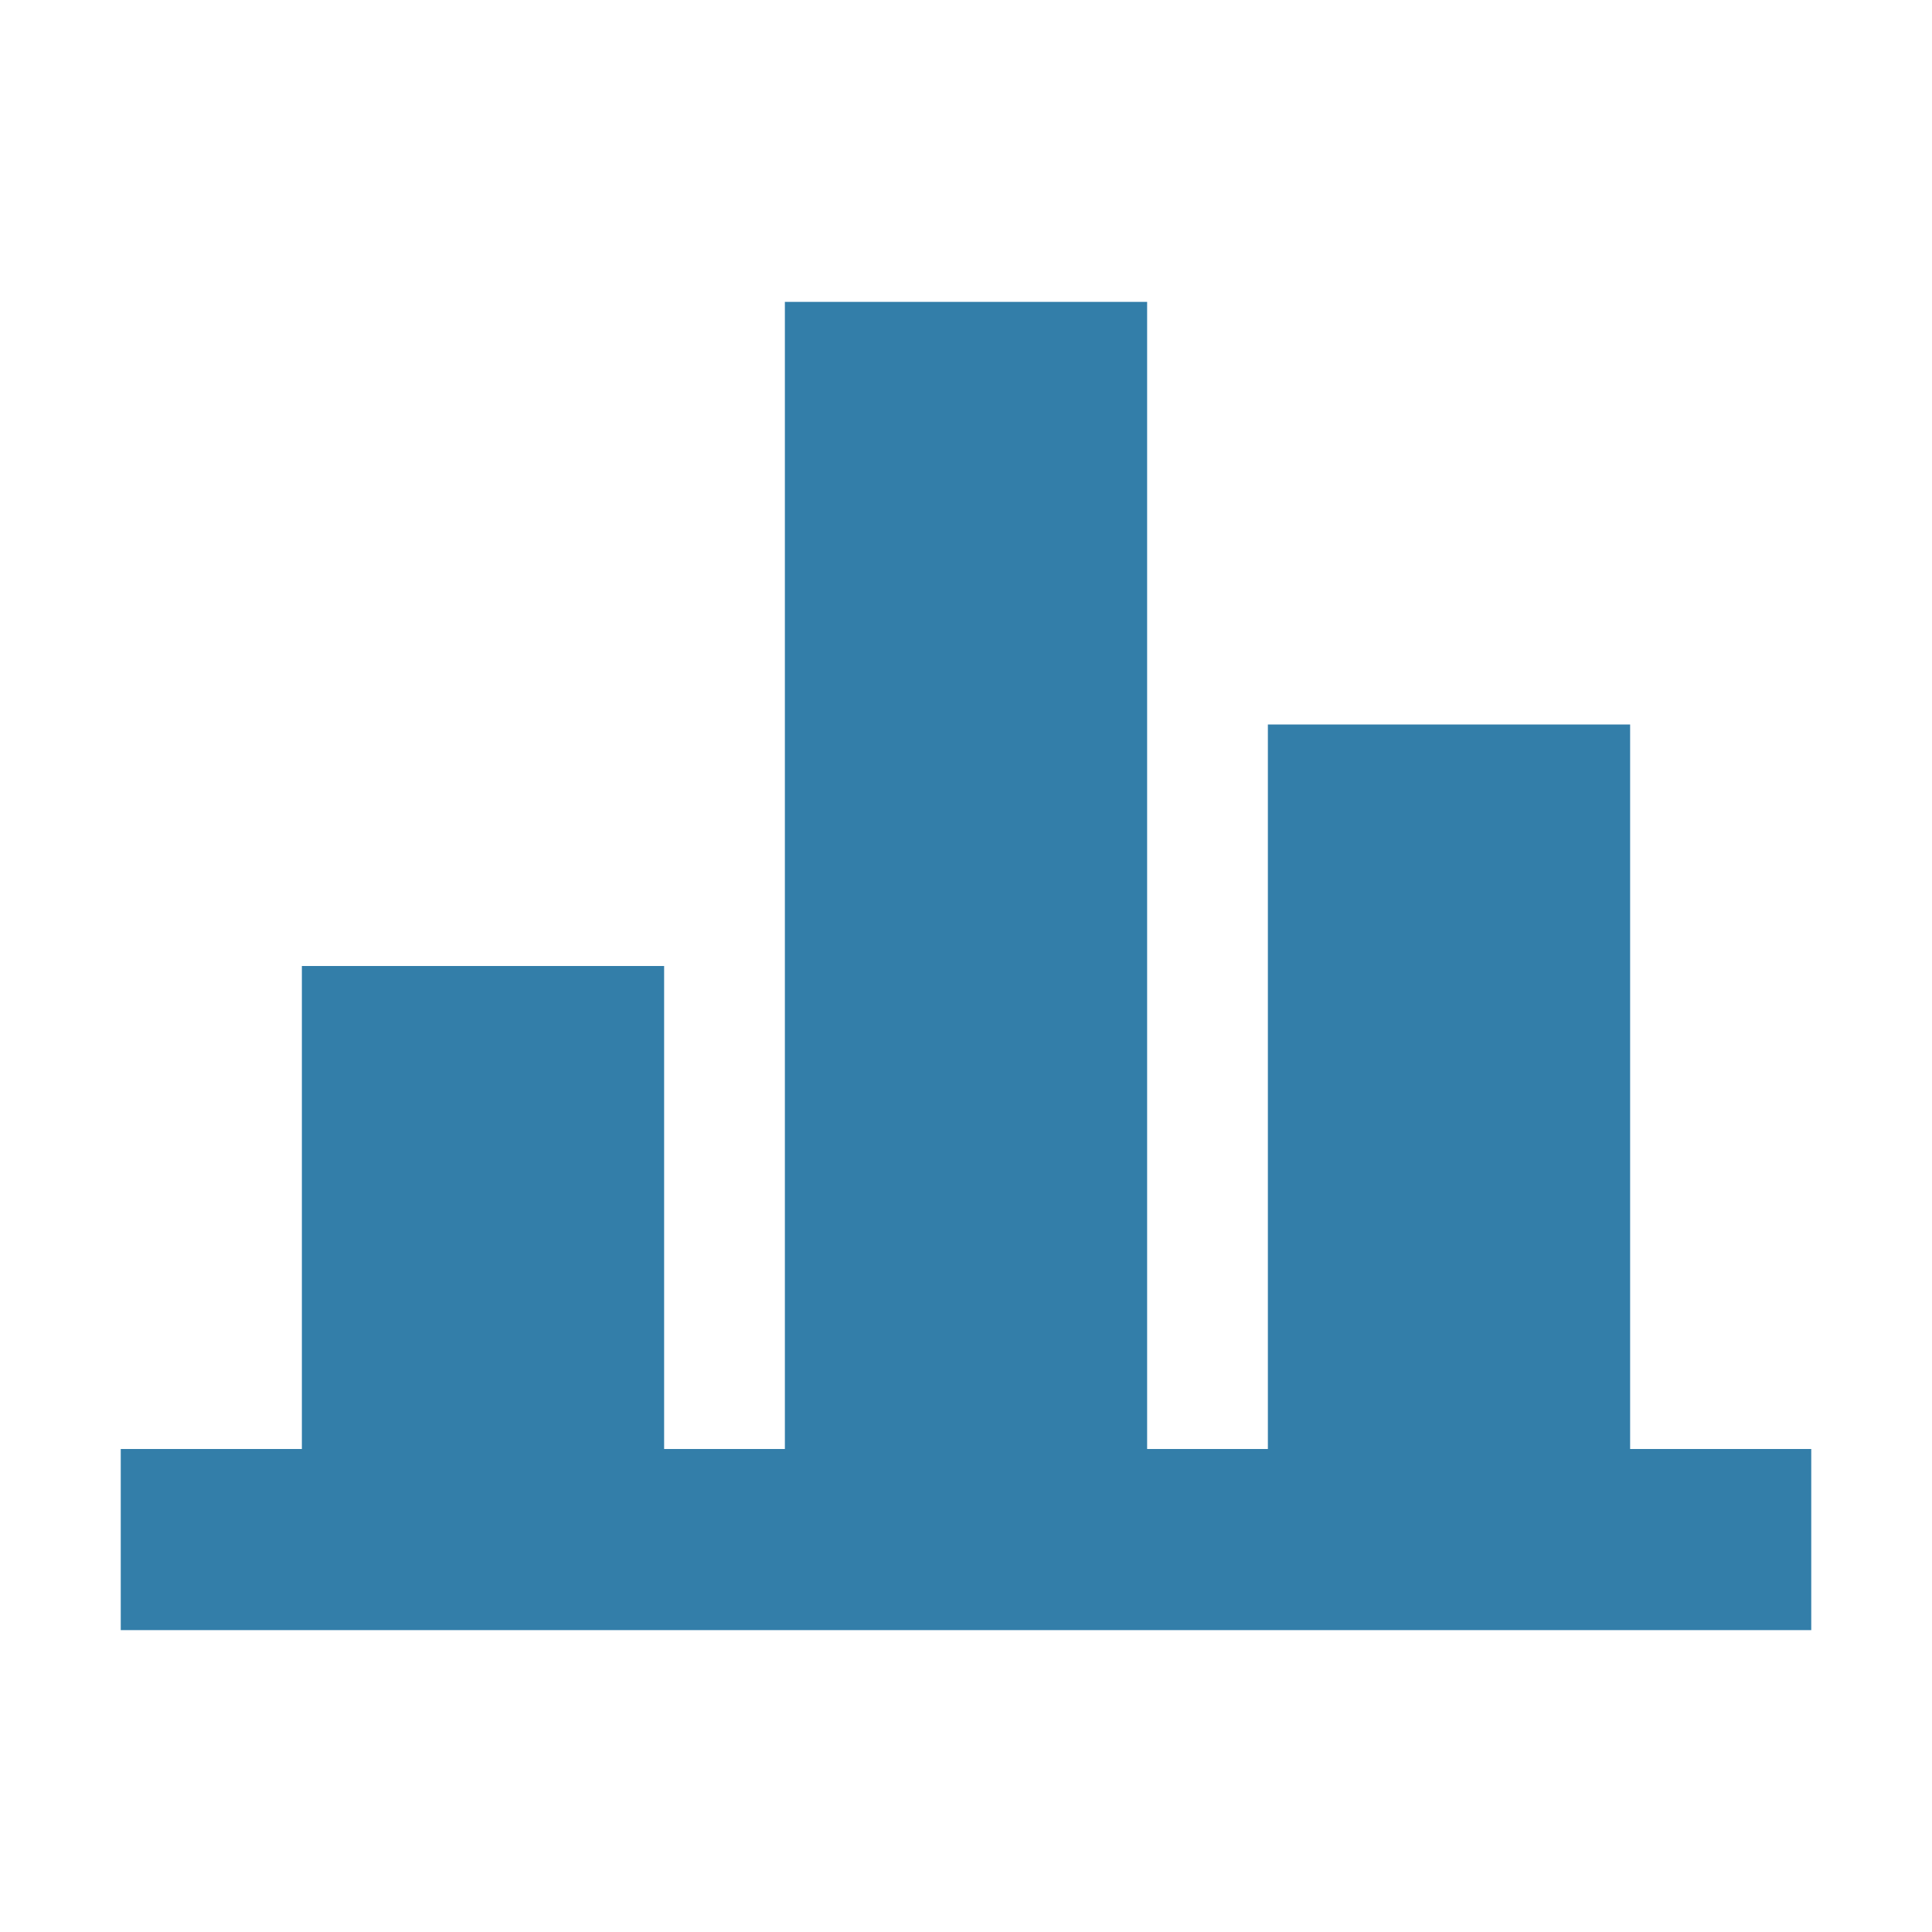
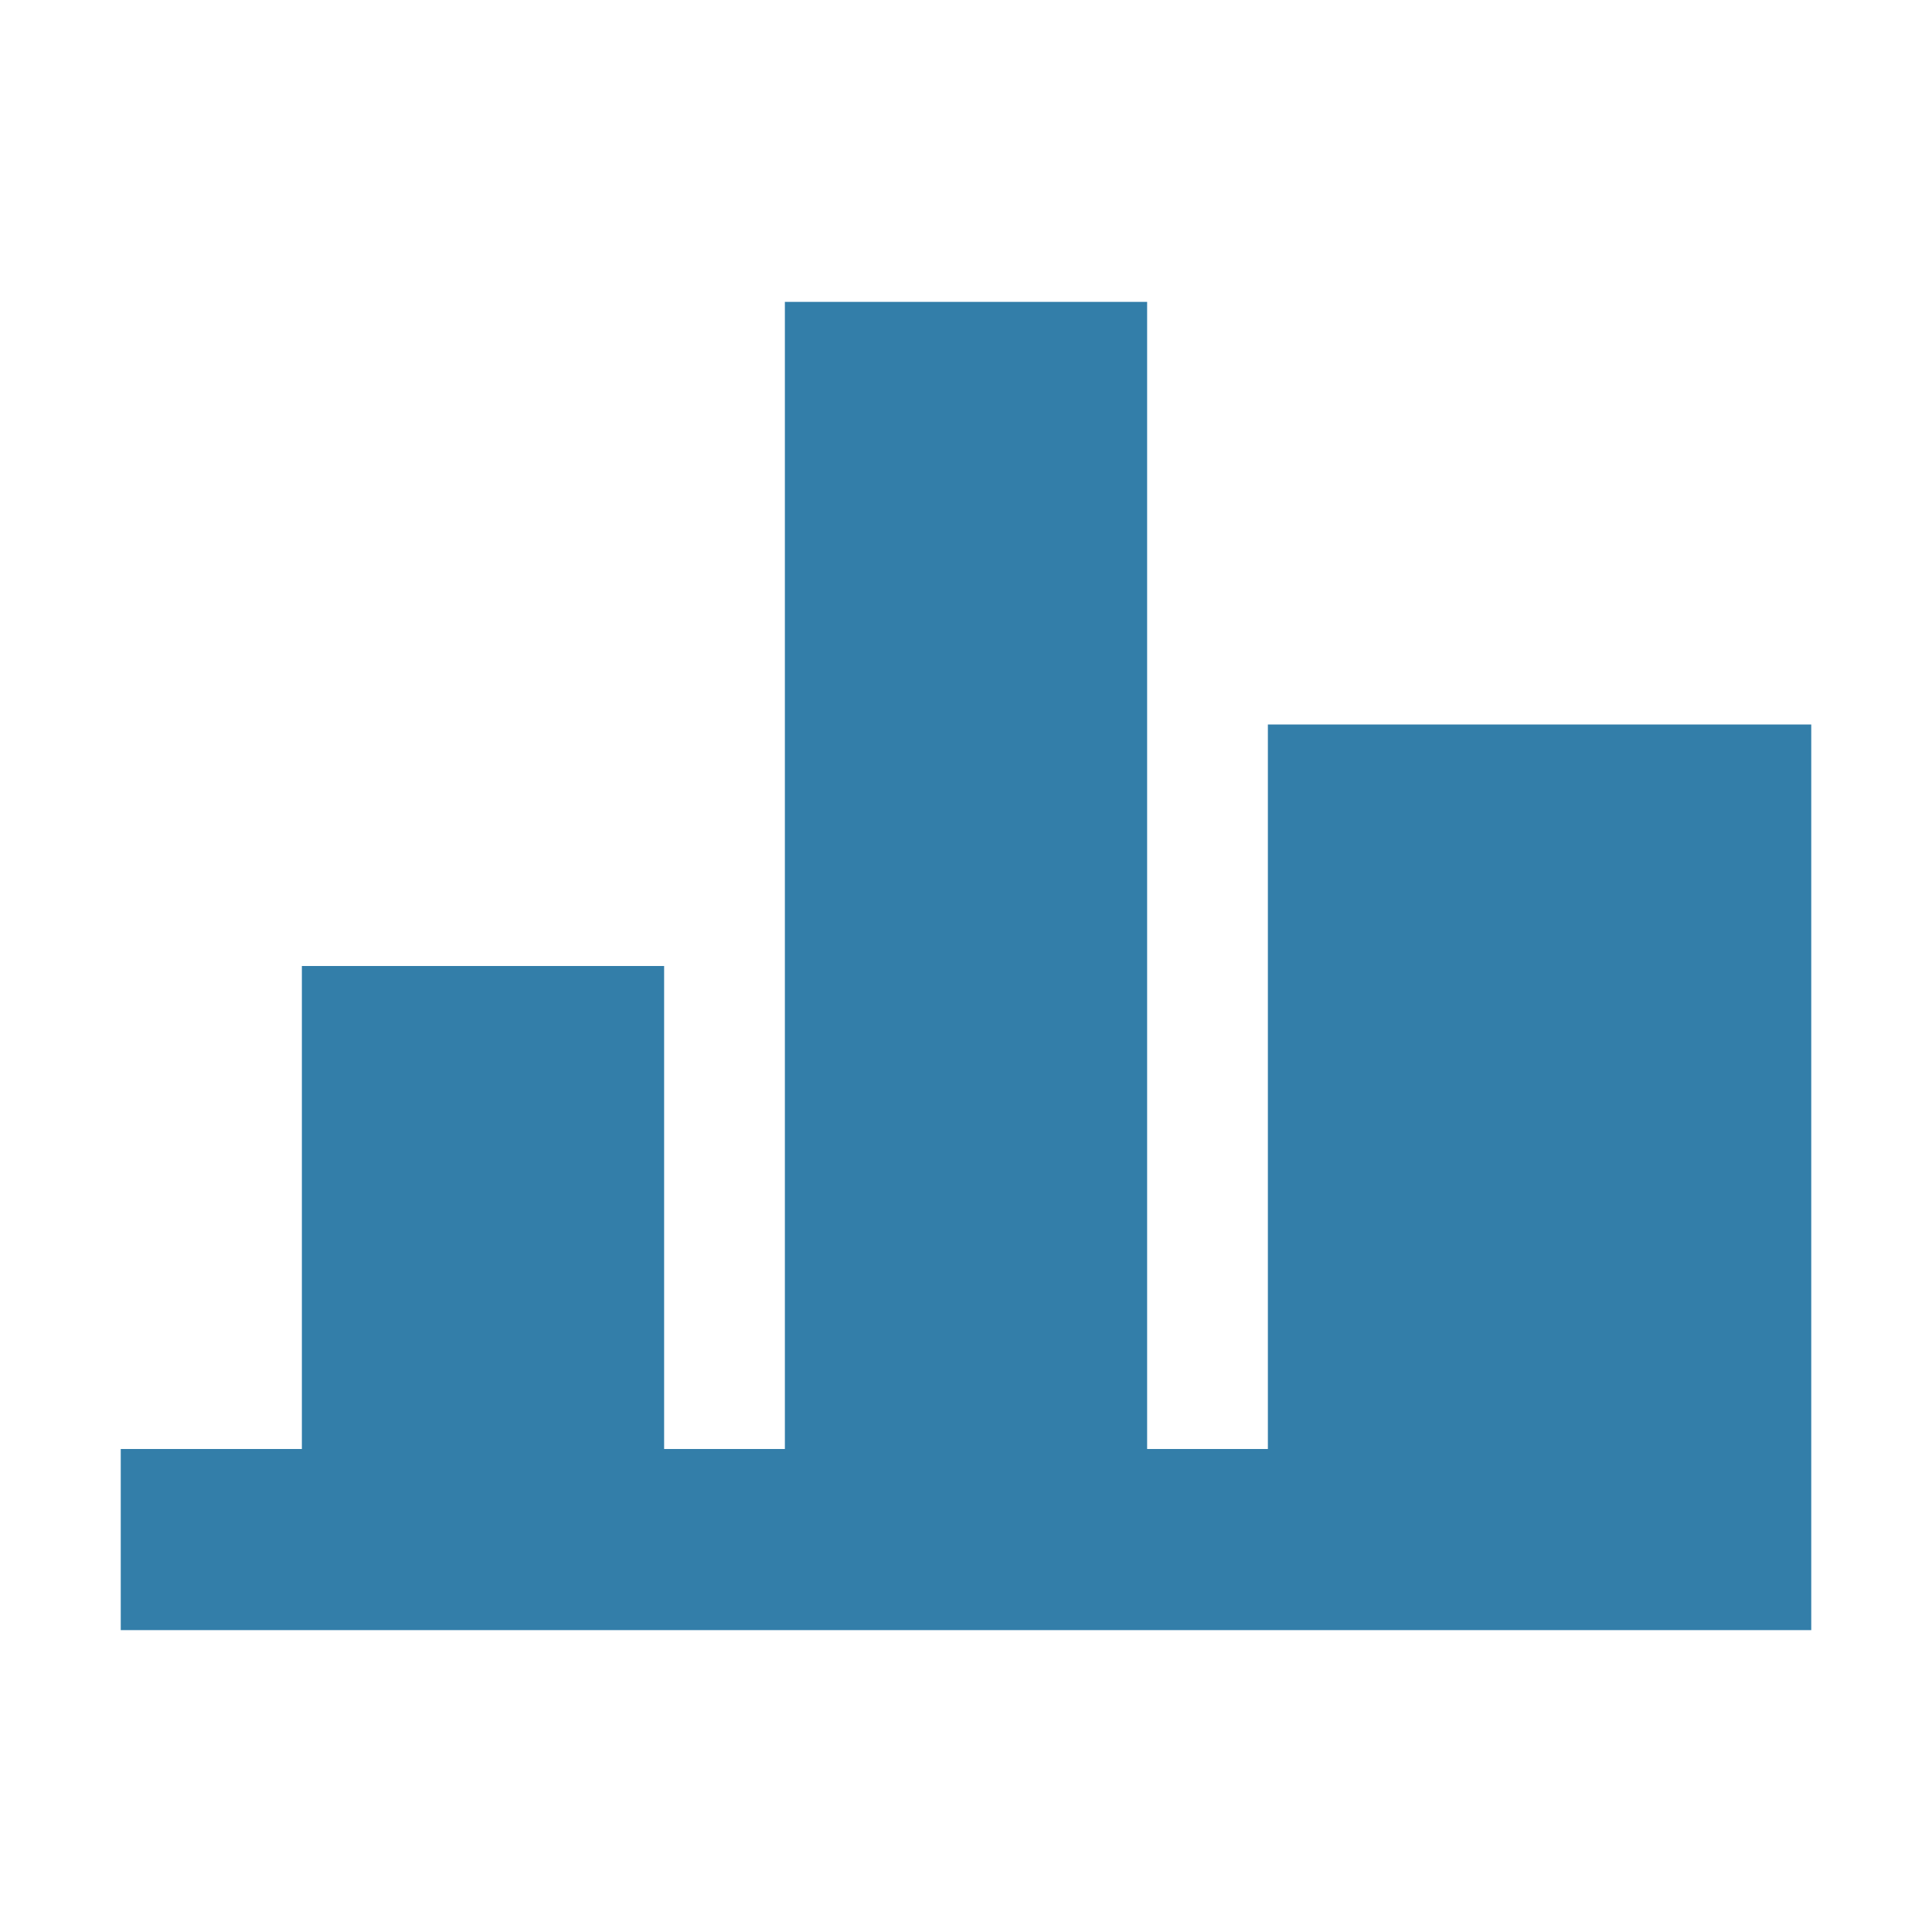
<svg xmlns="http://www.w3.org/2000/svg" viewBox="0 0 64 64">
  <defs fill="#337ea9" />
-   <path d="m60,48v6H4v-6h6v-16h12v16h4V10h12v38h4v-24h12v24h6Z" fill="#337ea9" />
+   <path d="m60,48v6H4v-6h6v-16h12v16h4V10h12v38h4v-24h12h6Z" fill="#337ea9" />
</svg>